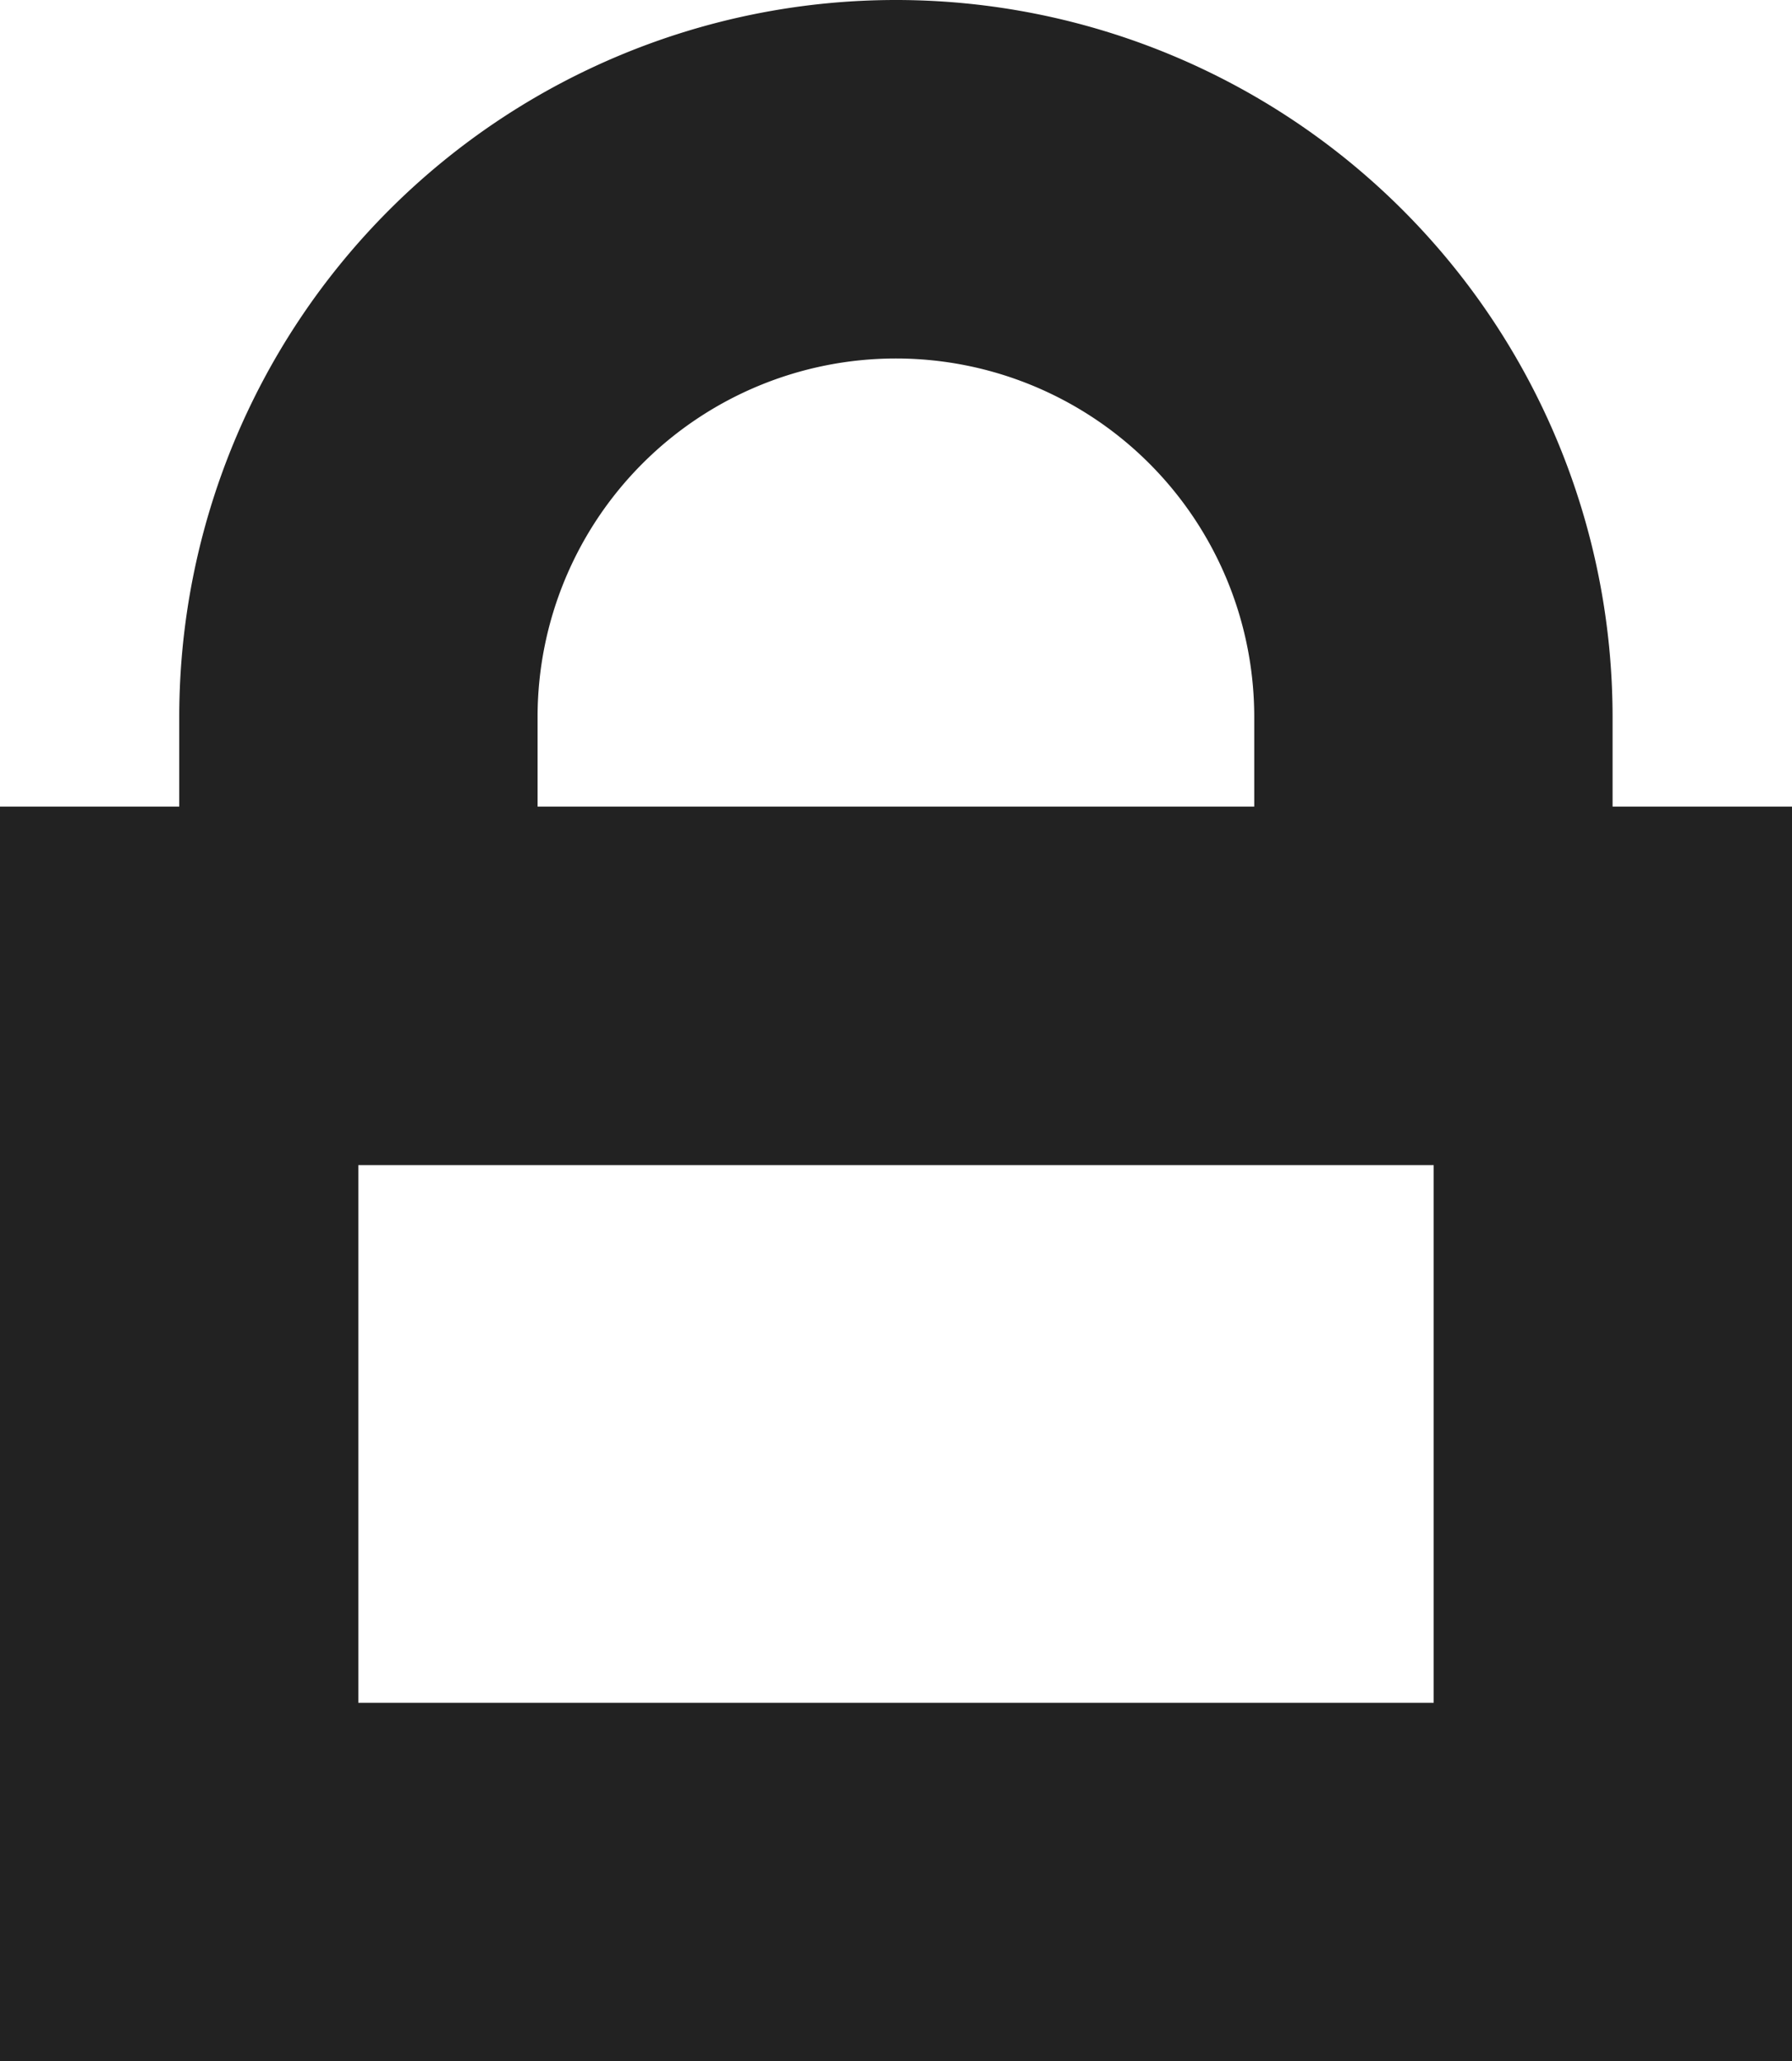
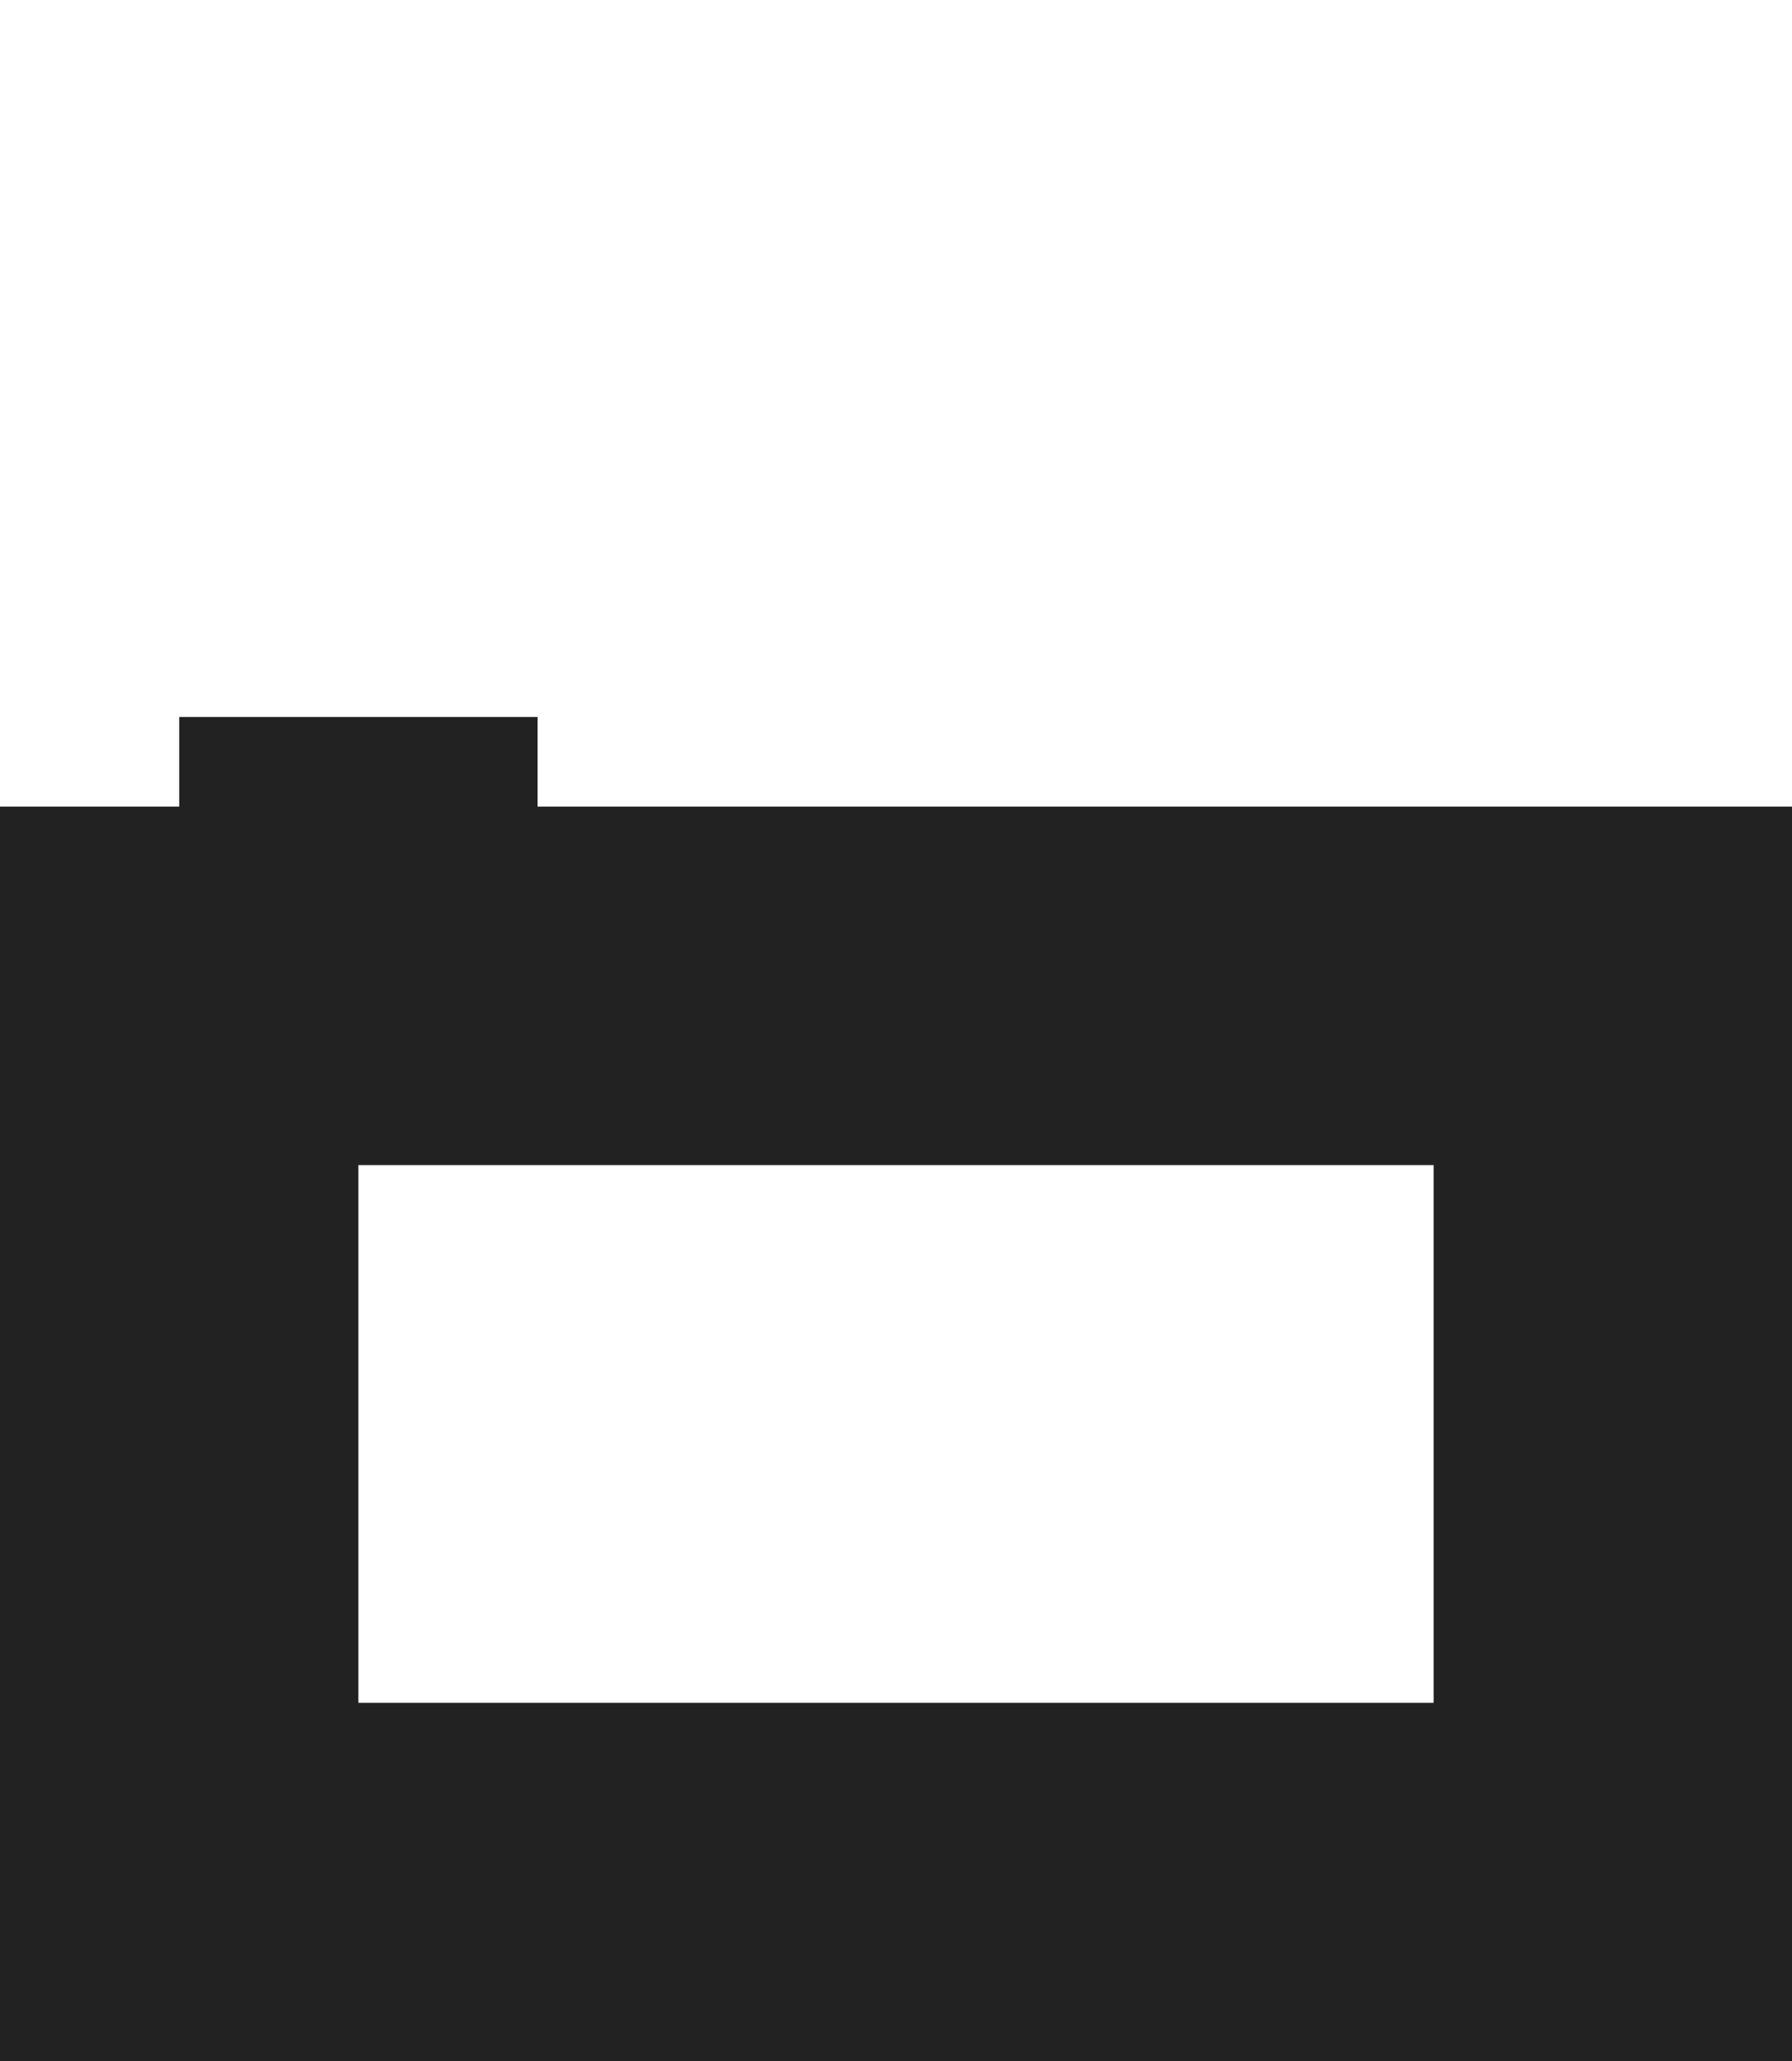
<svg xmlns="http://www.w3.org/2000/svg" width="20.004" height="23" viewBox="0 0 20.004 23">
  <g id="Login_Icon" data-name="Login Icon" transform="translate(0 2)">
-     <path id="Pfad_5675" data-name="Pfad 5675" d="M37.679,30.6V28.5a6,6,0,1,1,12,0v2.1" transform="translate(-33.678 -22.5)" fill="none" stroke="#222" stroke-width="4" />
+     <path id="Pfad_5675" data-name="Pfad 5675" d="M37.679,30.6V28.5v2.1" transform="translate(-33.678 -22.5)" fill="none" stroke="#222" stroke-width="4" />
    <g id="Pfad_5676" data-name="Pfad 5676" transform="translate(0 -77.821)" fill="none">
-       <path d="M20,84.821H0v14H20Z" stroke="none" />
      <path d="M 4 88.821 L 4 94.821 L 16.004 94.821 L 16.004 88.821 L 4 88.821 M 3.814697265625e-06 84.821 L 20.004 84.821 L 20.004 98.821 L 3.814697265625e-06 98.821 L 3.814697265625e-06 84.821 Z" stroke="none" fill="#222" />
    </g>
  </g>
</svg>